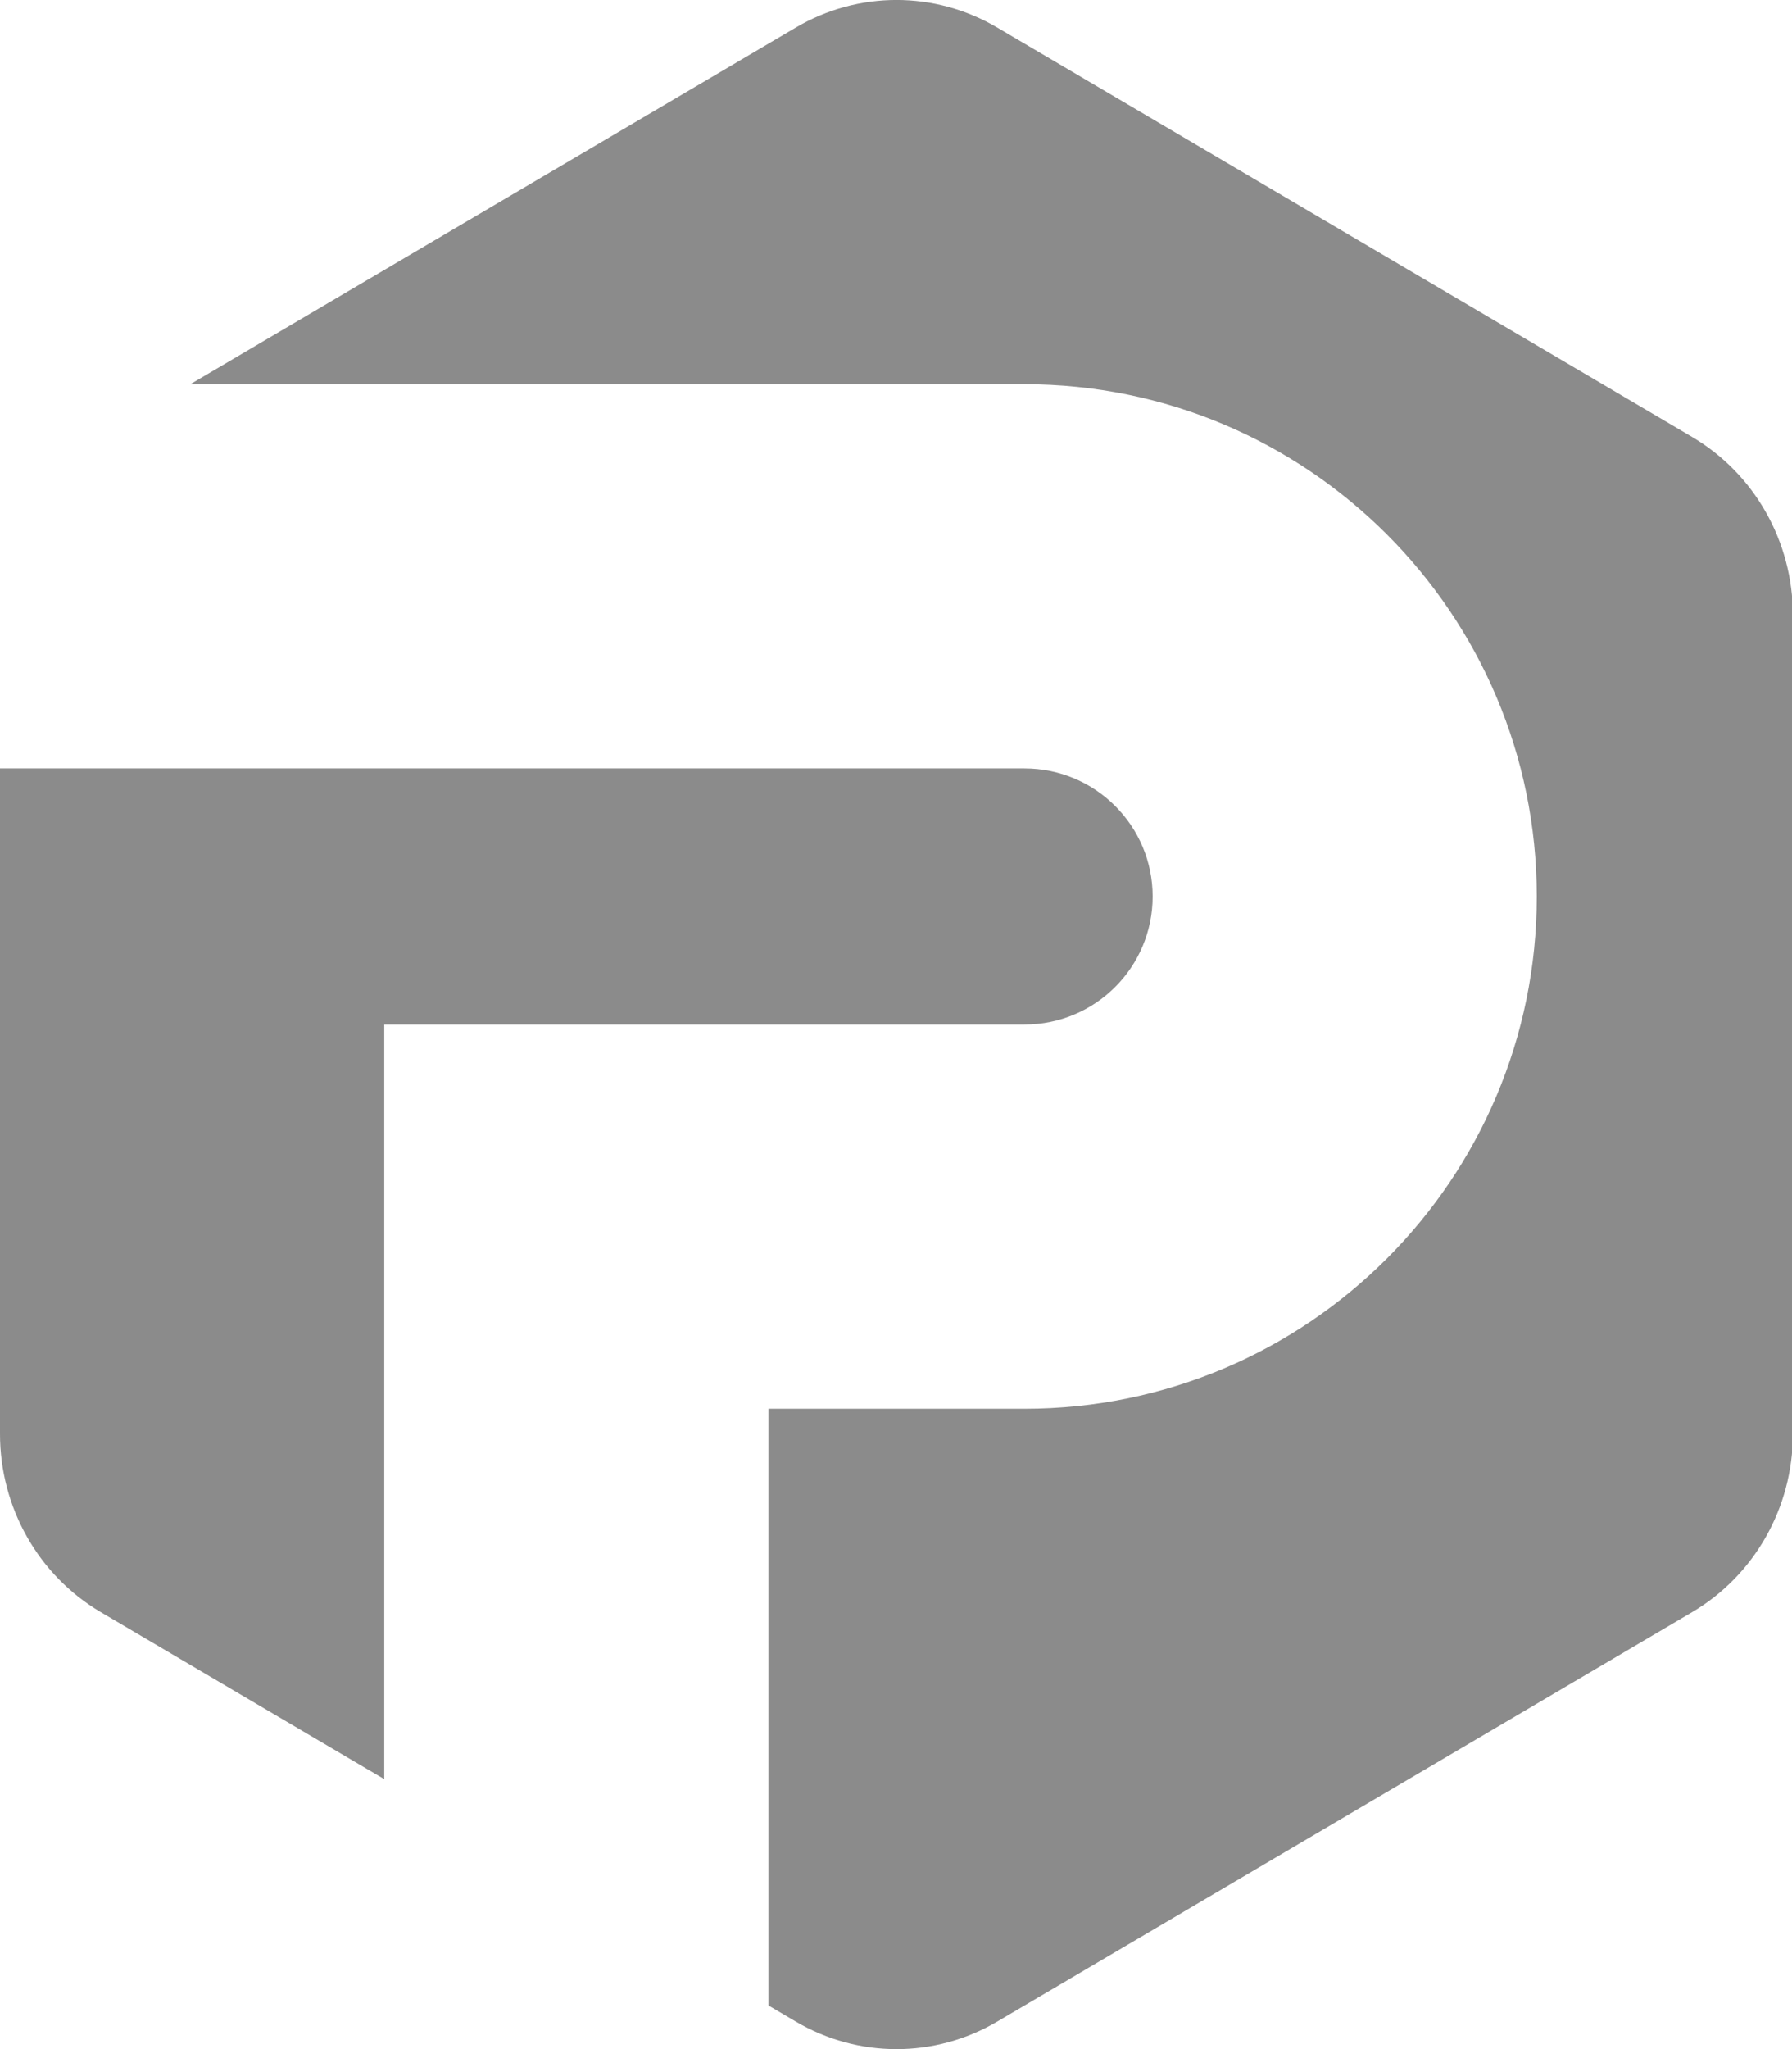
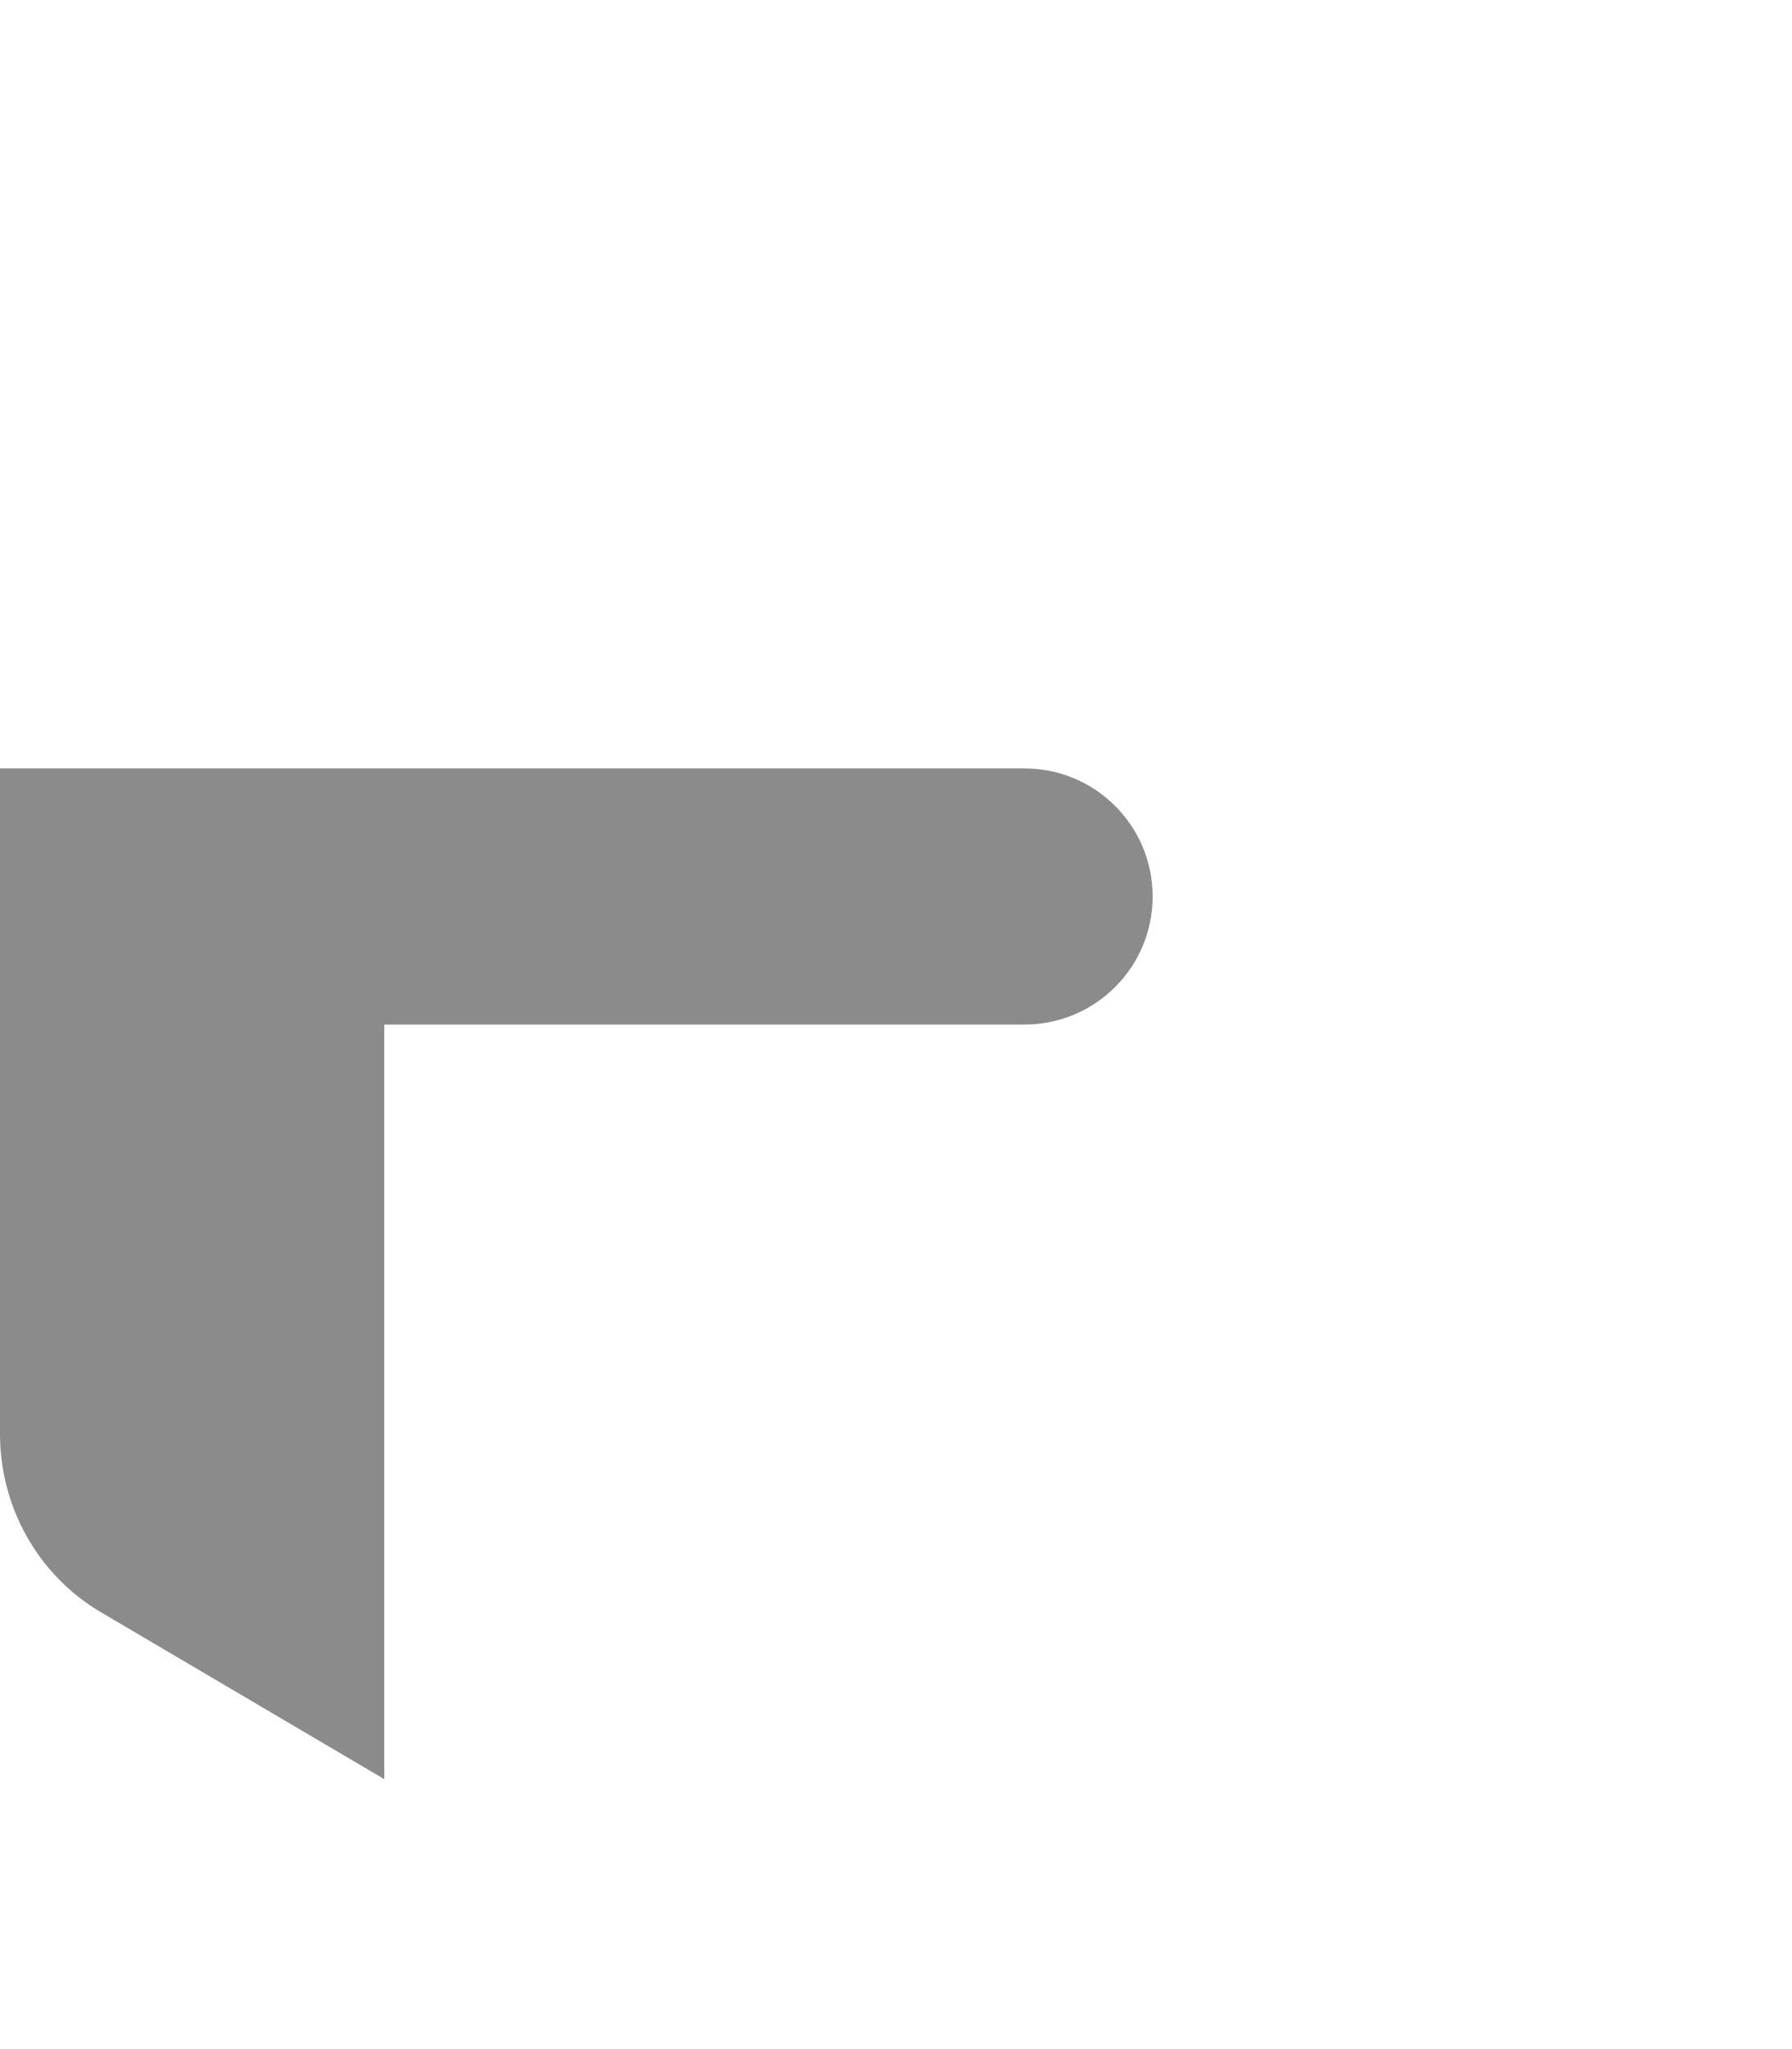
<svg xmlns="http://www.w3.org/2000/svg" fill="none" height="100%" overflow="visible" preserveAspectRatio="none" style="display: block;" viewBox="0 0 14 16" width="100%">
  <g id="simbolo">
-     <path d="M6.217 0.215C6.704 -0.072 7.304 -0.072 7.791 0.215L13.22 3.412C13.707 3.699 14.007 4.229 14.007 4.803V11.197C14.007 11.771 13.707 12.301 13.22 12.588L7.791 15.785C7.304 16.072 6.704 16.072 6.217 15.785L6.003 15.659V11H8.004C10.214 11 12.006 9.209 12.006 7C12.006 4.791 10.214 3 8.004 3H1.487L6.217 0.215Z" fill="#191919" fill-opacity="0.5" />
    <path d="M3.002 8H8.004C8.557 8 9.005 7.552 9.005 7C9.005 6.448 8.557 6 8.004 6H0V11.197C0 11.771 0.3 12.301 0.787 12.588L3.002 13.892V8Z" fill="#191919" fill-opacity="0.5" />
  </g>
</svg>